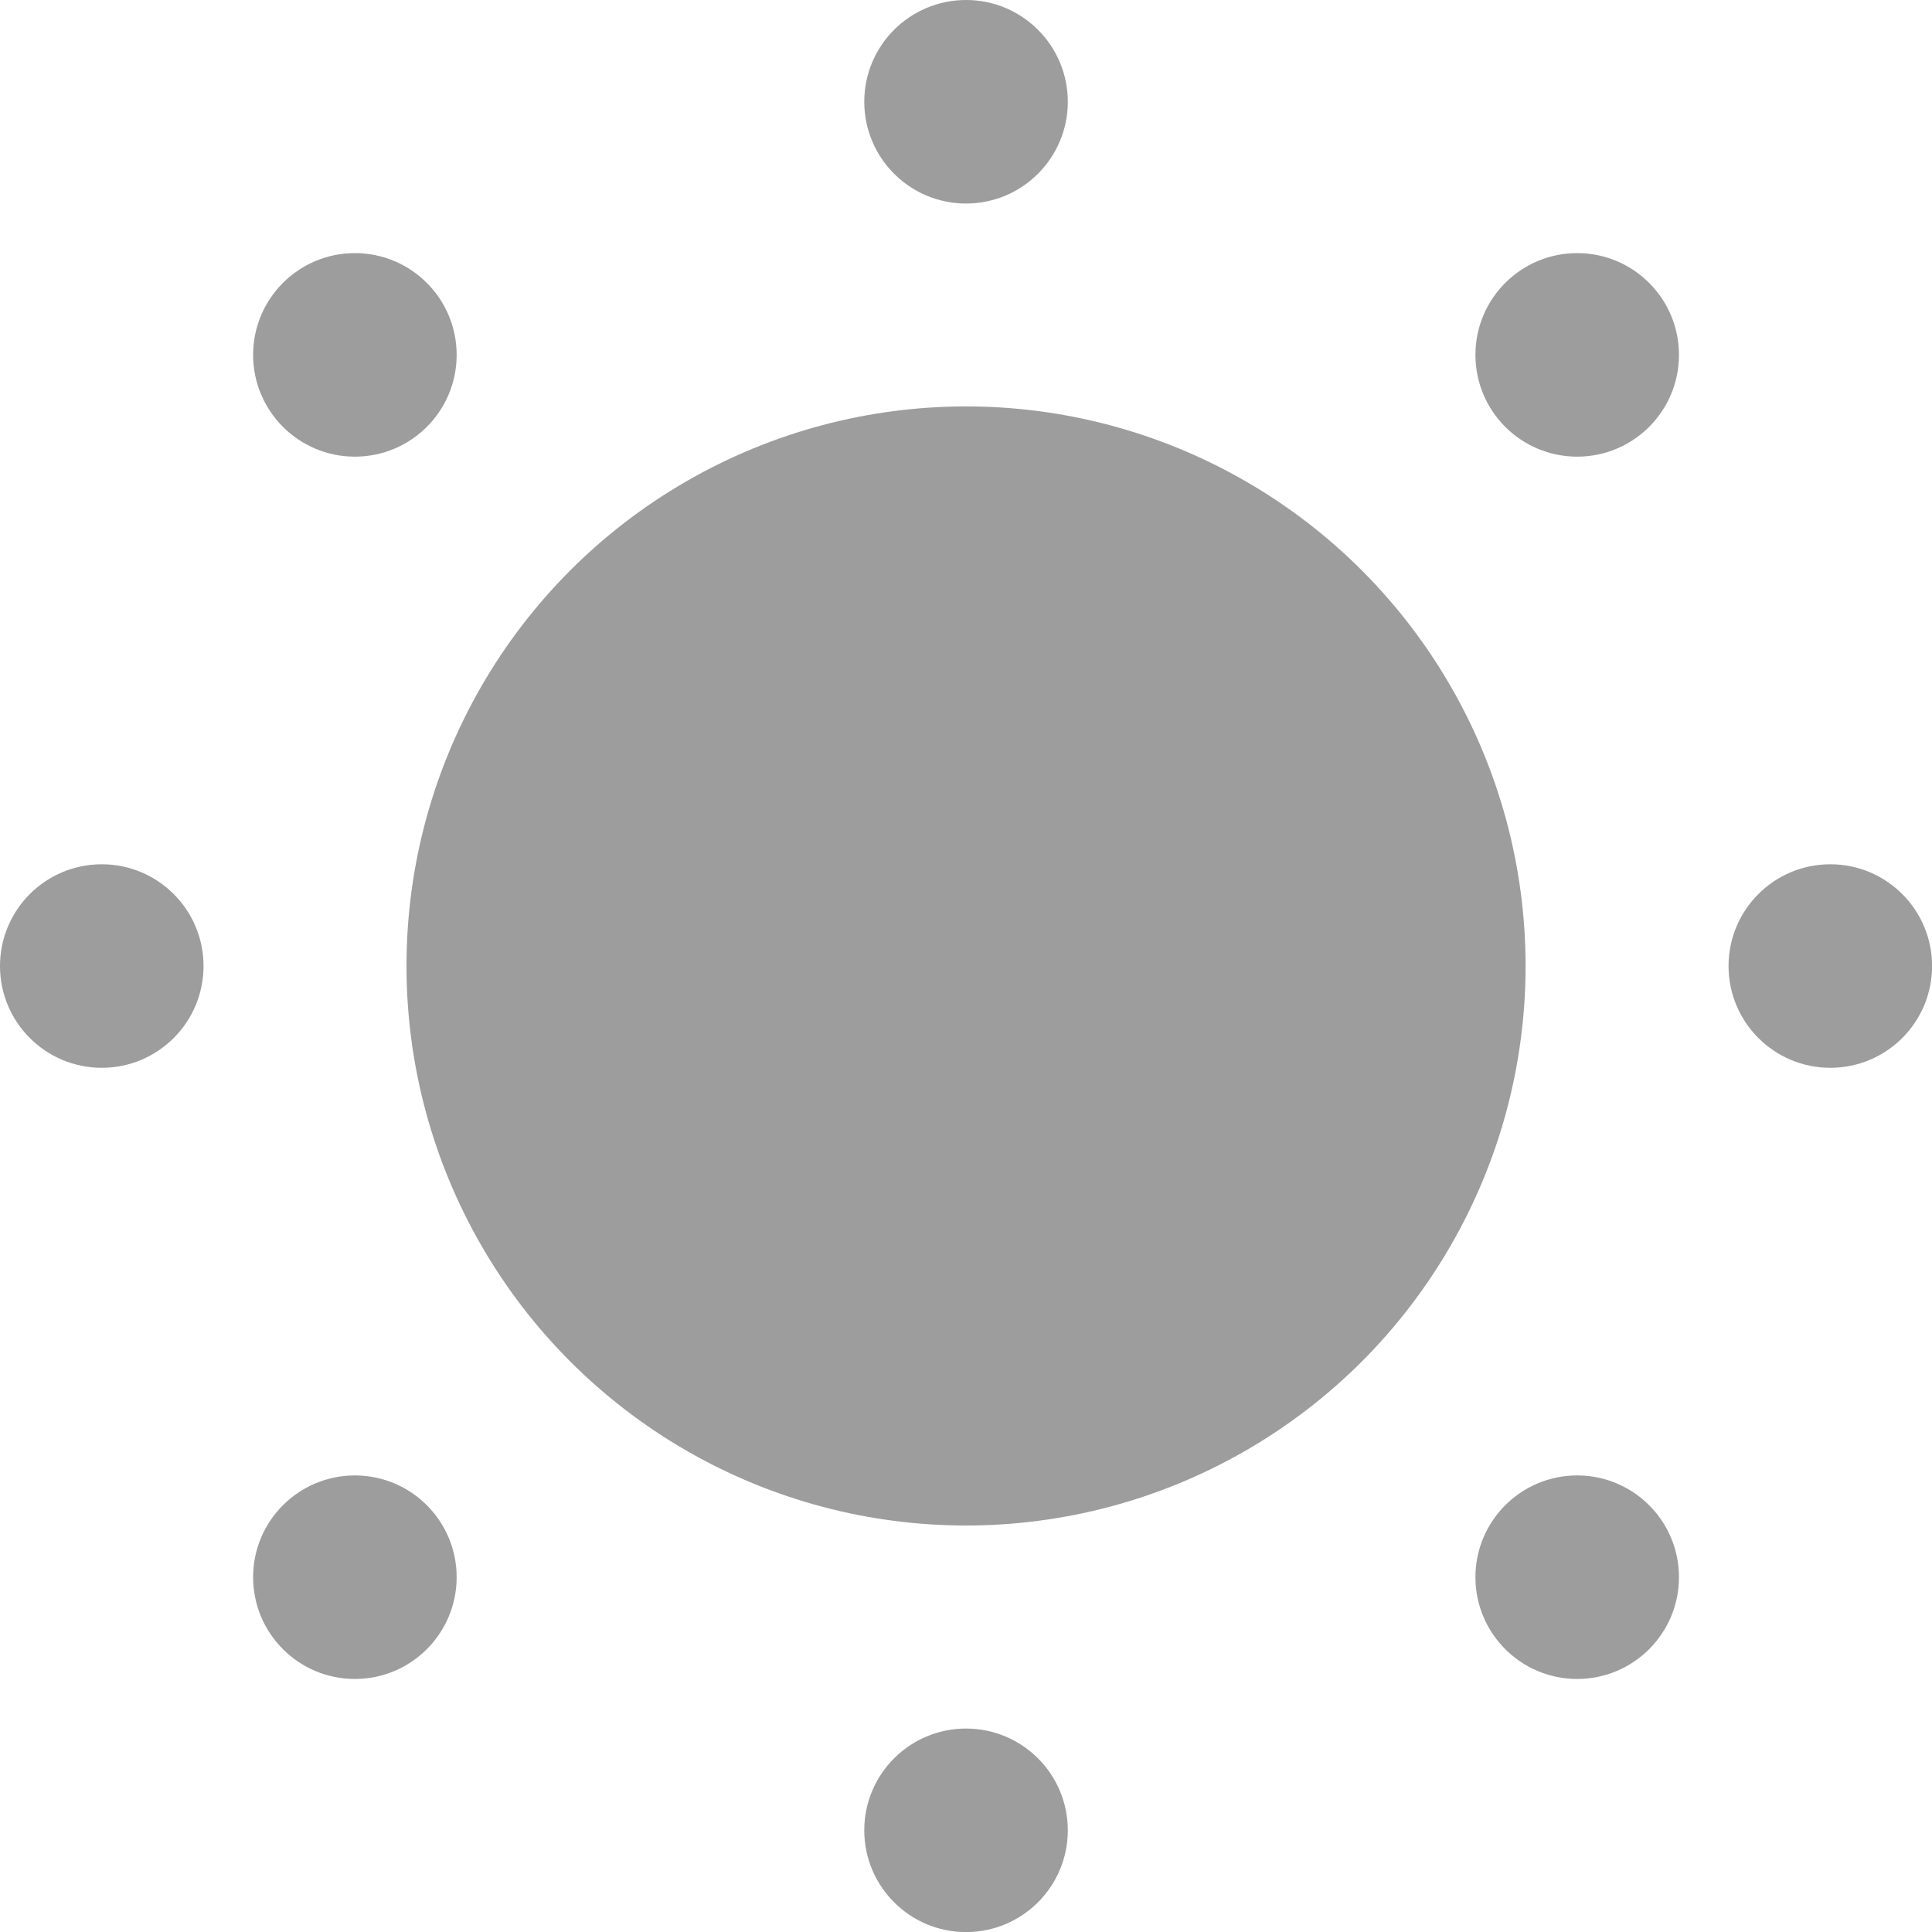
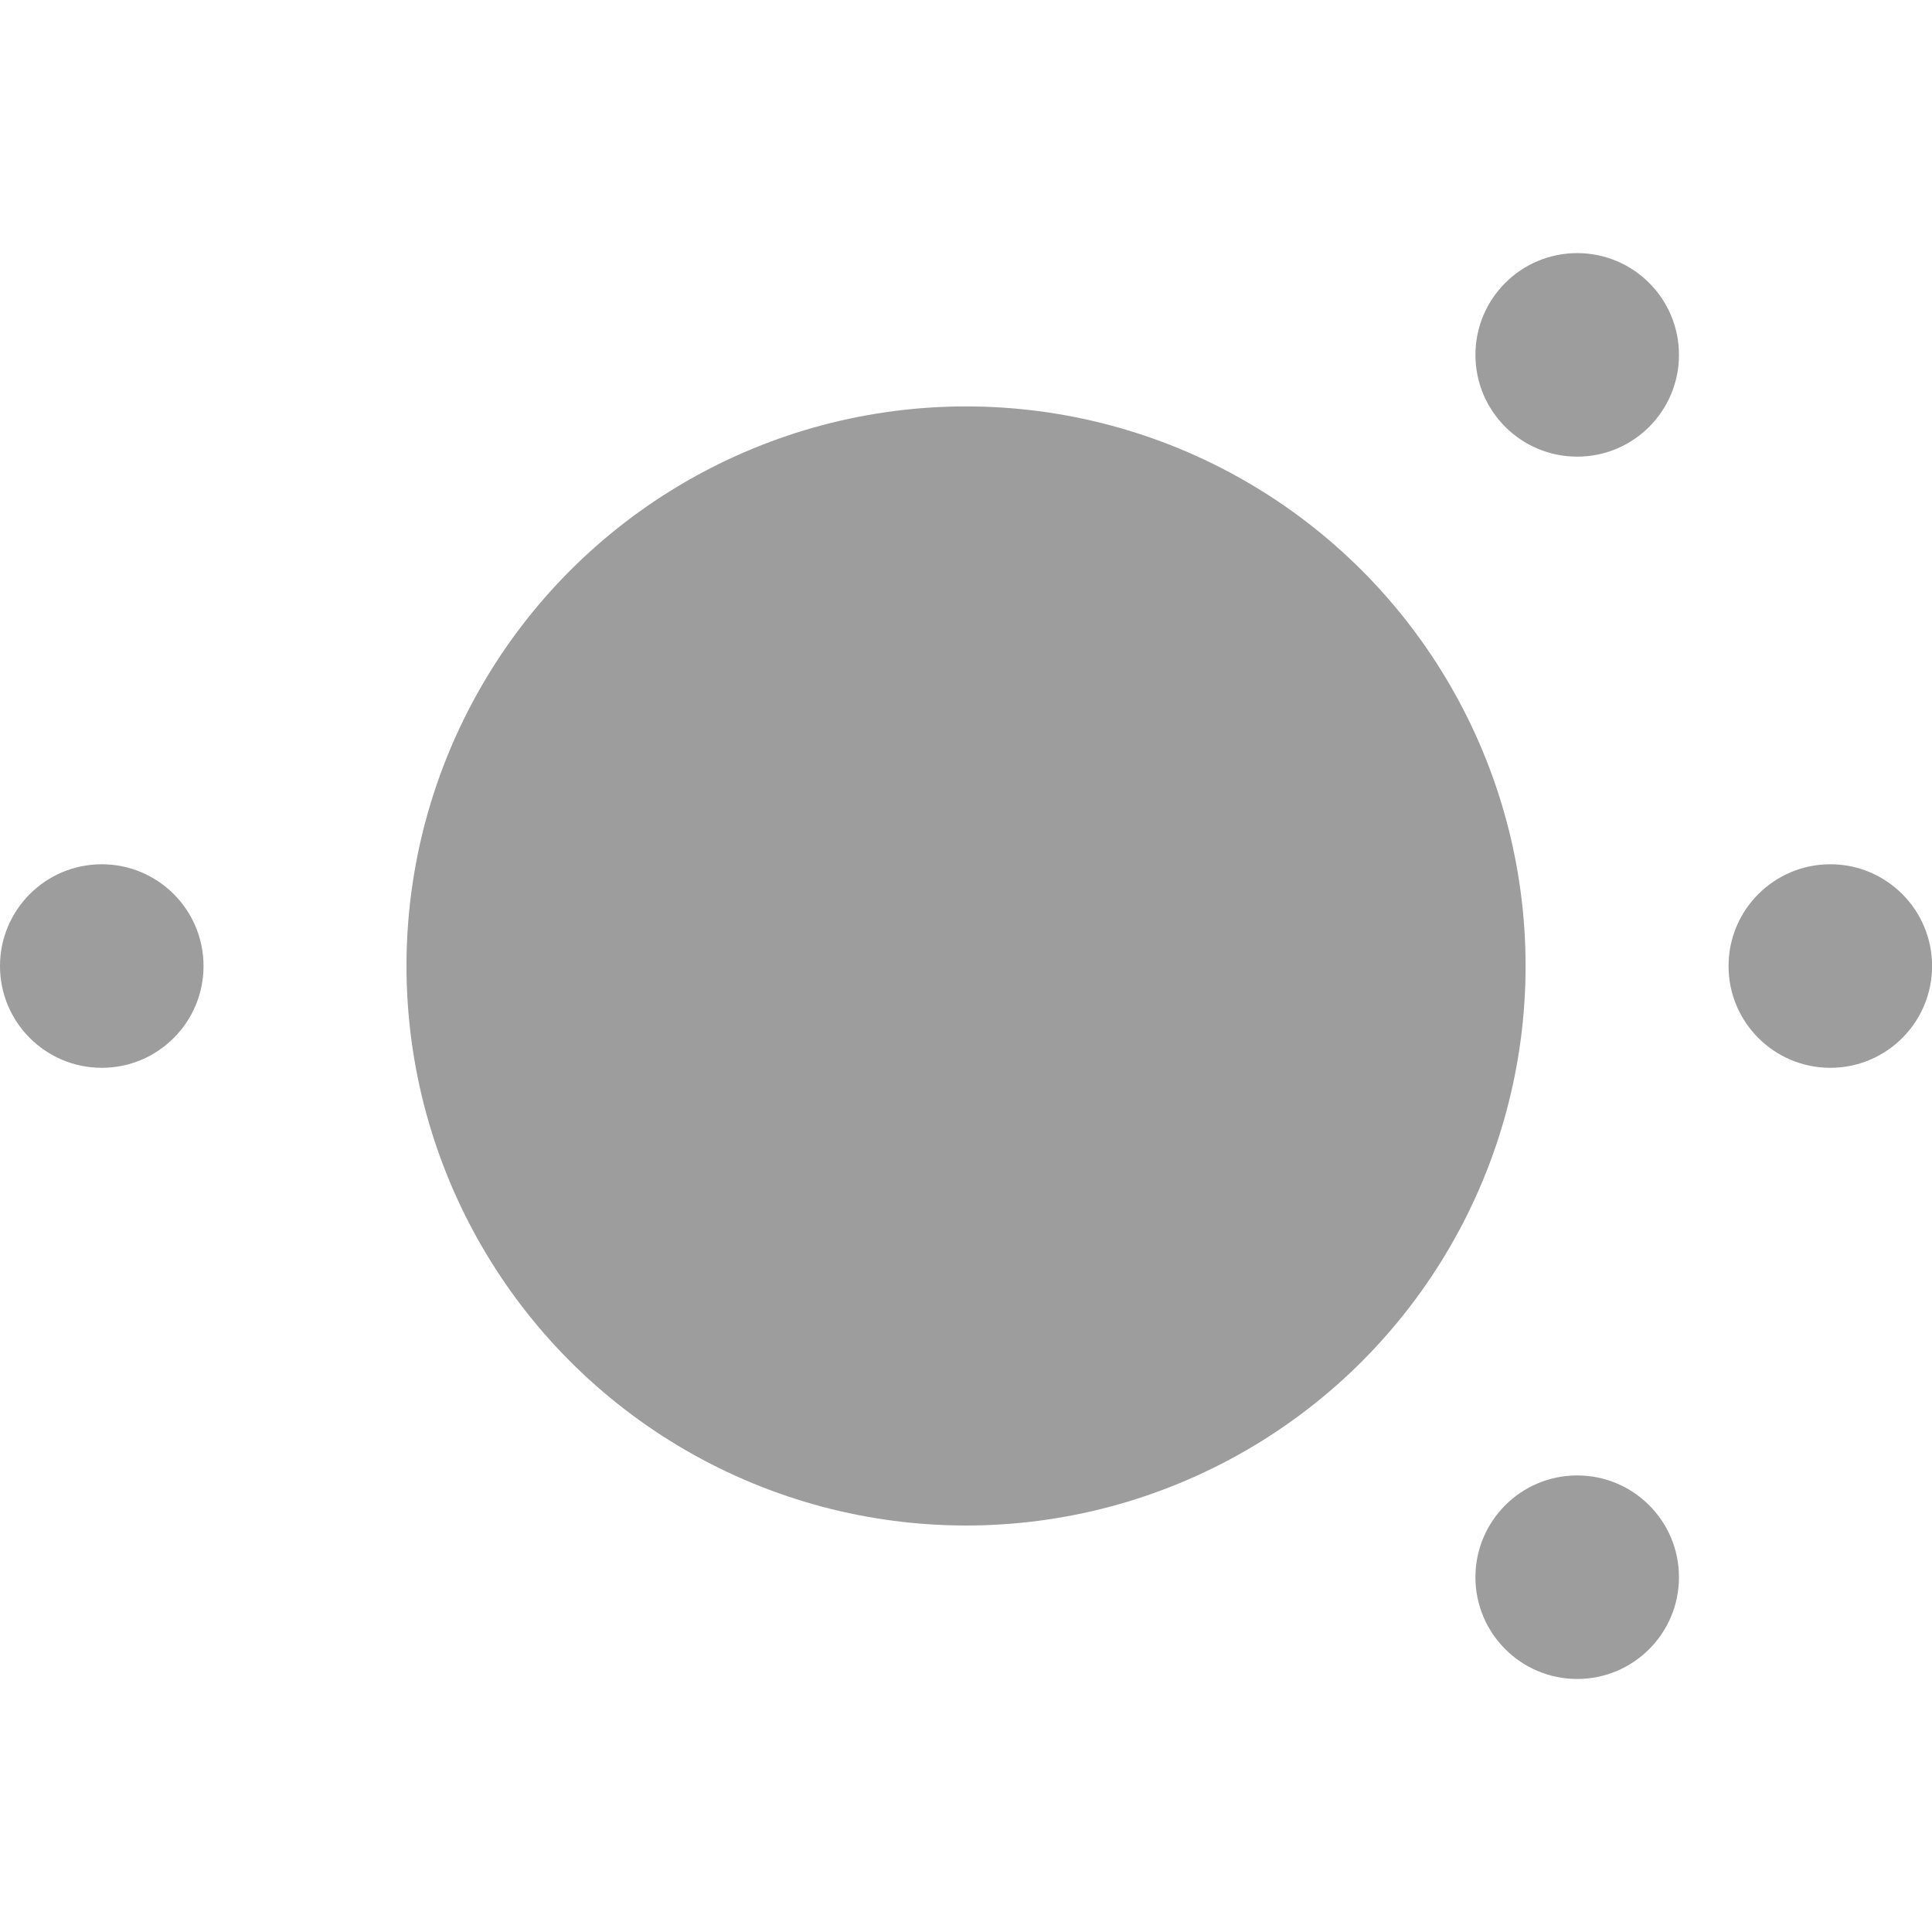
<svg xmlns="http://www.w3.org/2000/svg" width="23.807" height="23.807" viewBox="0 0 23.807 23.807">
  <g id="Group_15039" data-name="Group 15039" transform="translate(0)" opacity="0.8">
    <ellipse id="Ellipse_1197" data-name="Ellipse 1197" cx="6.895" cy="6.895" rx="6.895" ry="6.895" transform="translate(5.009 5.008)" fill="#848484" />
-     <ellipse id="Ellipse_1198" data-name="Ellipse 1198" cx="1.254" cy="1.254" rx="1.254" ry="1.254" transform="translate(10.65 0)" fill="#848484" />
-     <ellipse id="Ellipse_1199" data-name="Ellipse 1199" cx="1.254" cy="1.254" rx="1.254" ry="1.254" transform="translate(10.65 21.3)" fill="#848484" />
-     <ellipse id="Ellipse_1200" data-name="Ellipse 1200" cx="1.254" cy="1.254" rx="1.254" ry="1.254" transform="translate(3.119 3.119)" fill="#848484" />
    <ellipse id="Ellipse_1201" data-name="Ellipse 1201" cx="1.254" cy="1.254" rx="1.254" ry="1.254" transform="translate(18.181 18.181)" fill="#848484" />
    <ellipse id="Ellipse_1202" data-name="Ellipse 1202" cx="1.254" cy="1.254" rx="1.254" ry="1.254" transform="translate(0 10.65)" fill="#848484" />
    <ellipse id="Ellipse_1203" data-name="Ellipse 1203" cx="1.254" cy="1.254" rx="1.254" ry="1.254" transform="translate(21.3 10.65)" fill="#848484" />
-     <ellipse id="Ellipse_1204" data-name="Ellipse 1204" cx="1.254" cy="1.254" rx="1.254" ry="1.254" transform="translate(3.119 18.181)" fill="#848484" />
    <ellipse id="Ellipse_1205" data-name="Ellipse 1205" cx="1.254" cy="1.254" rx="1.254" ry="1.254" transform="translate(18.181 3.119)" fill="#848484" />
  </g>
</svg>